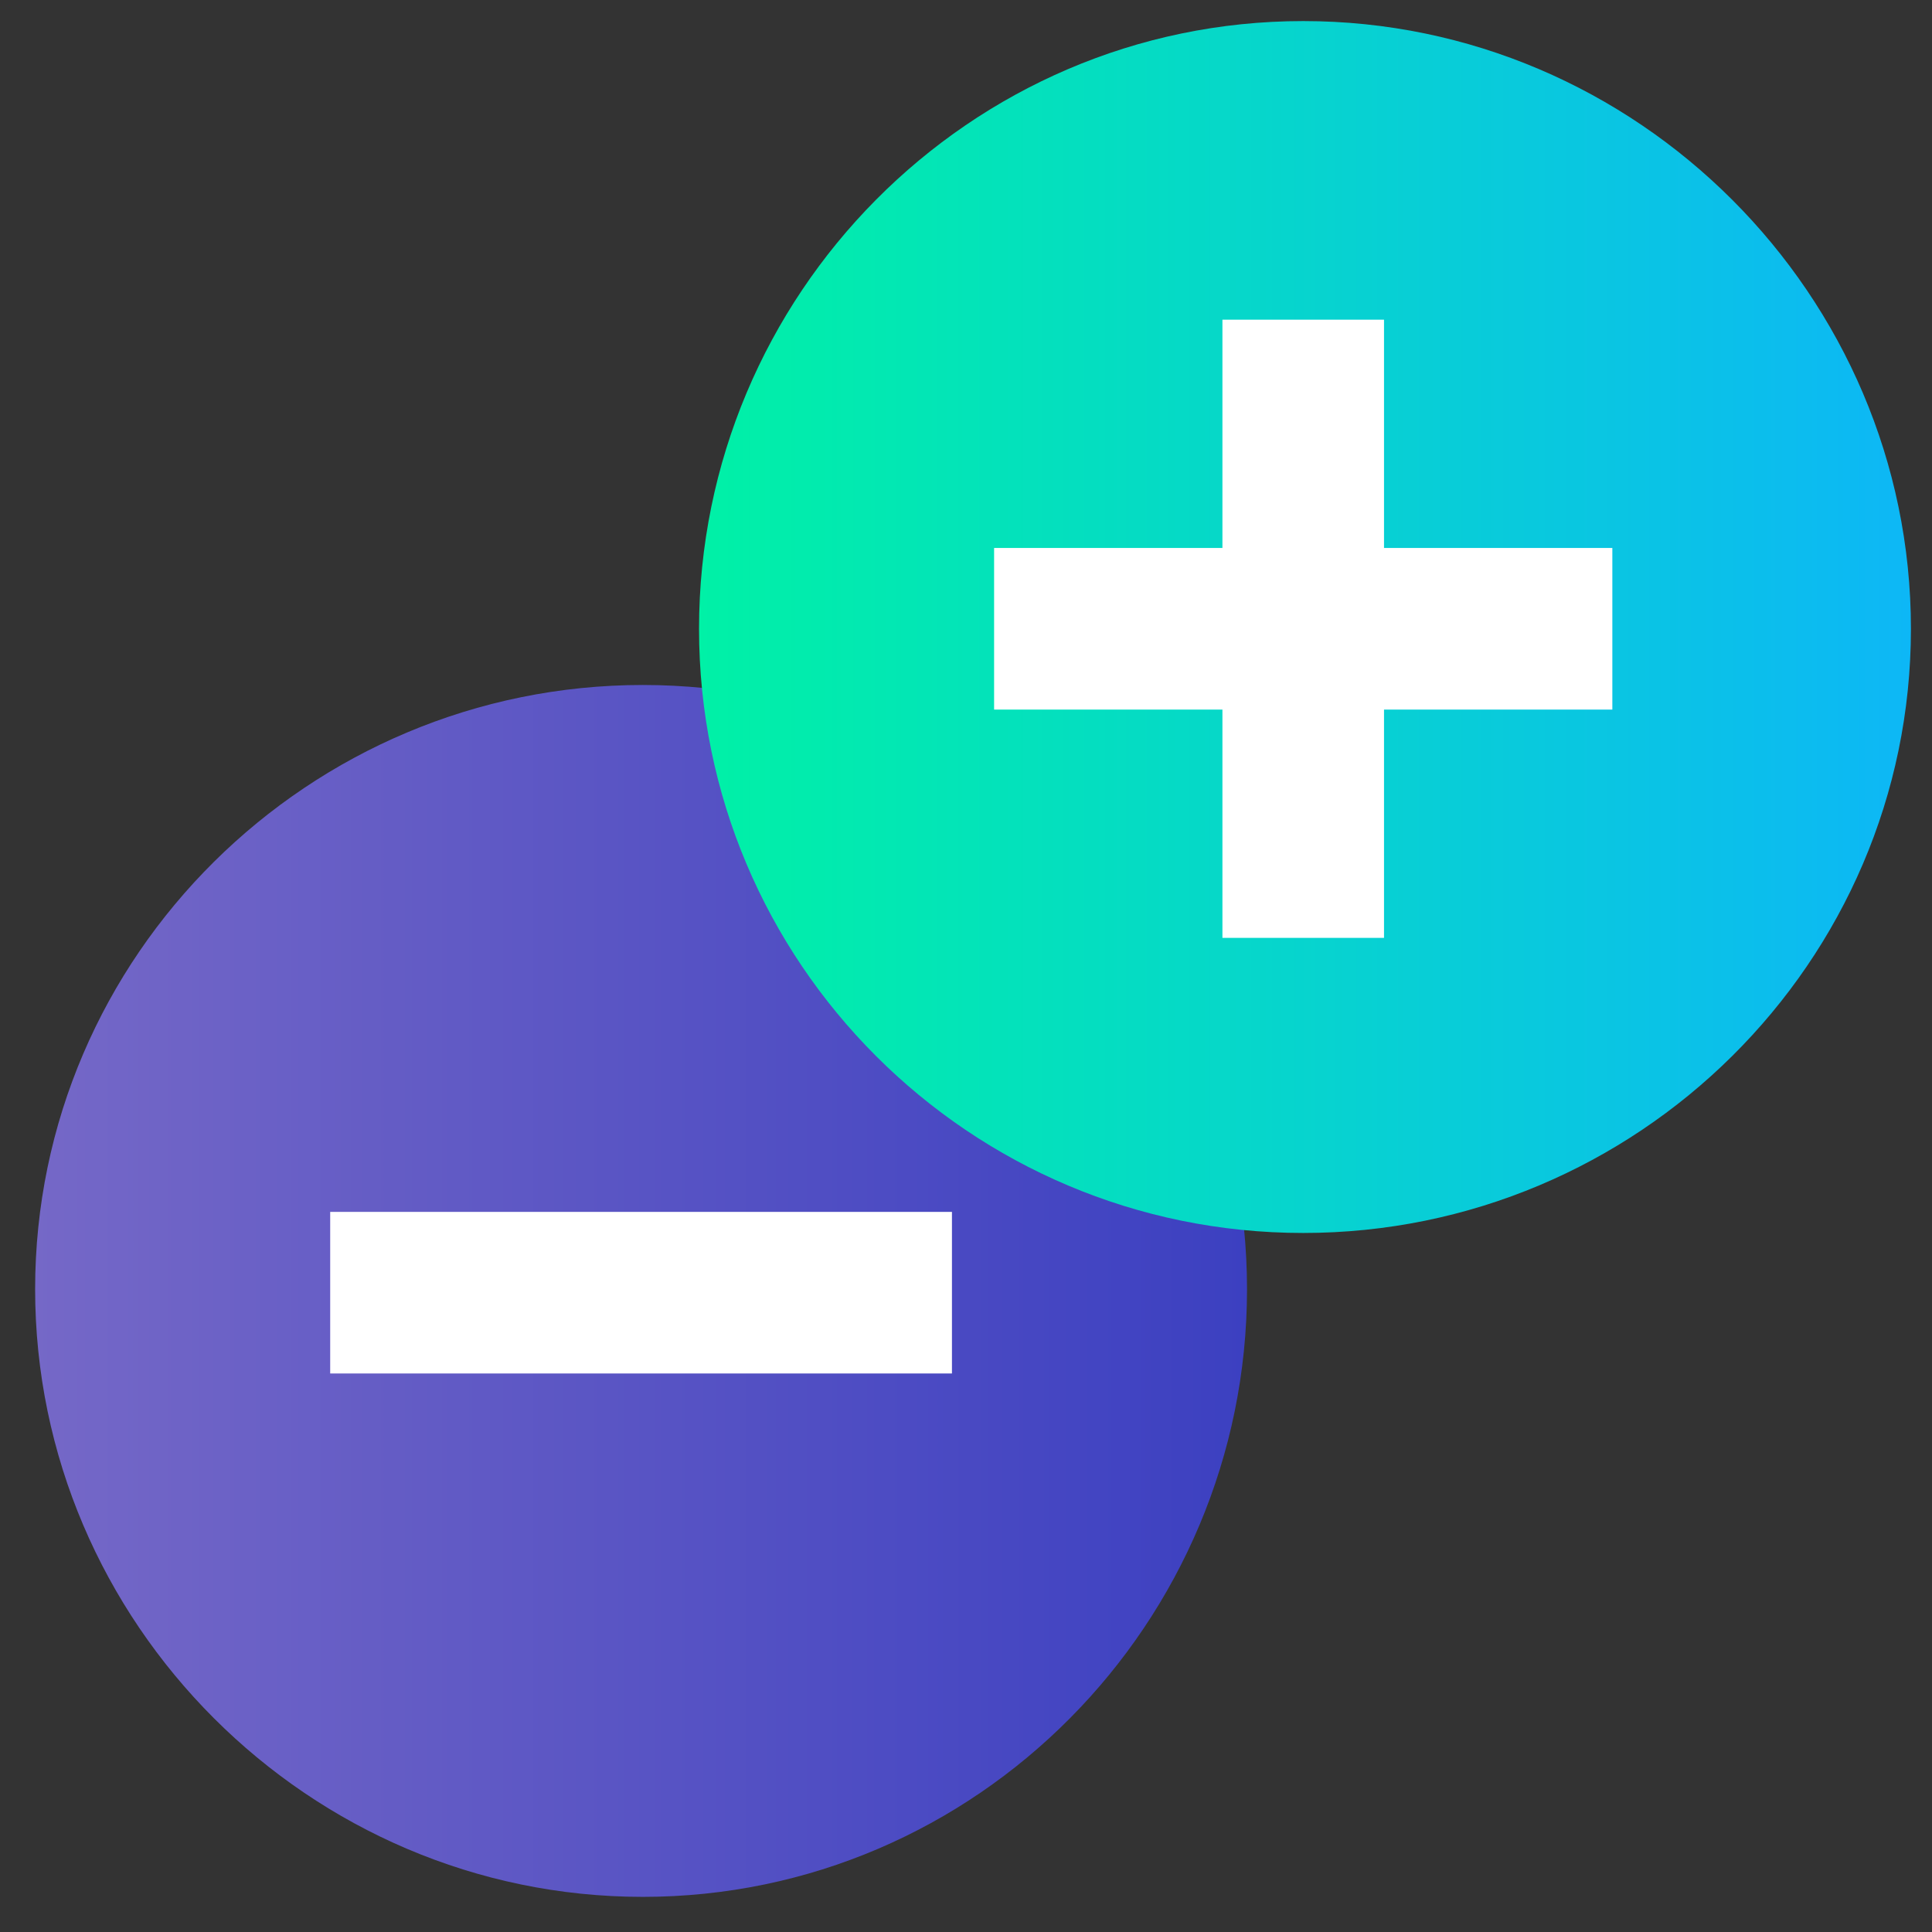
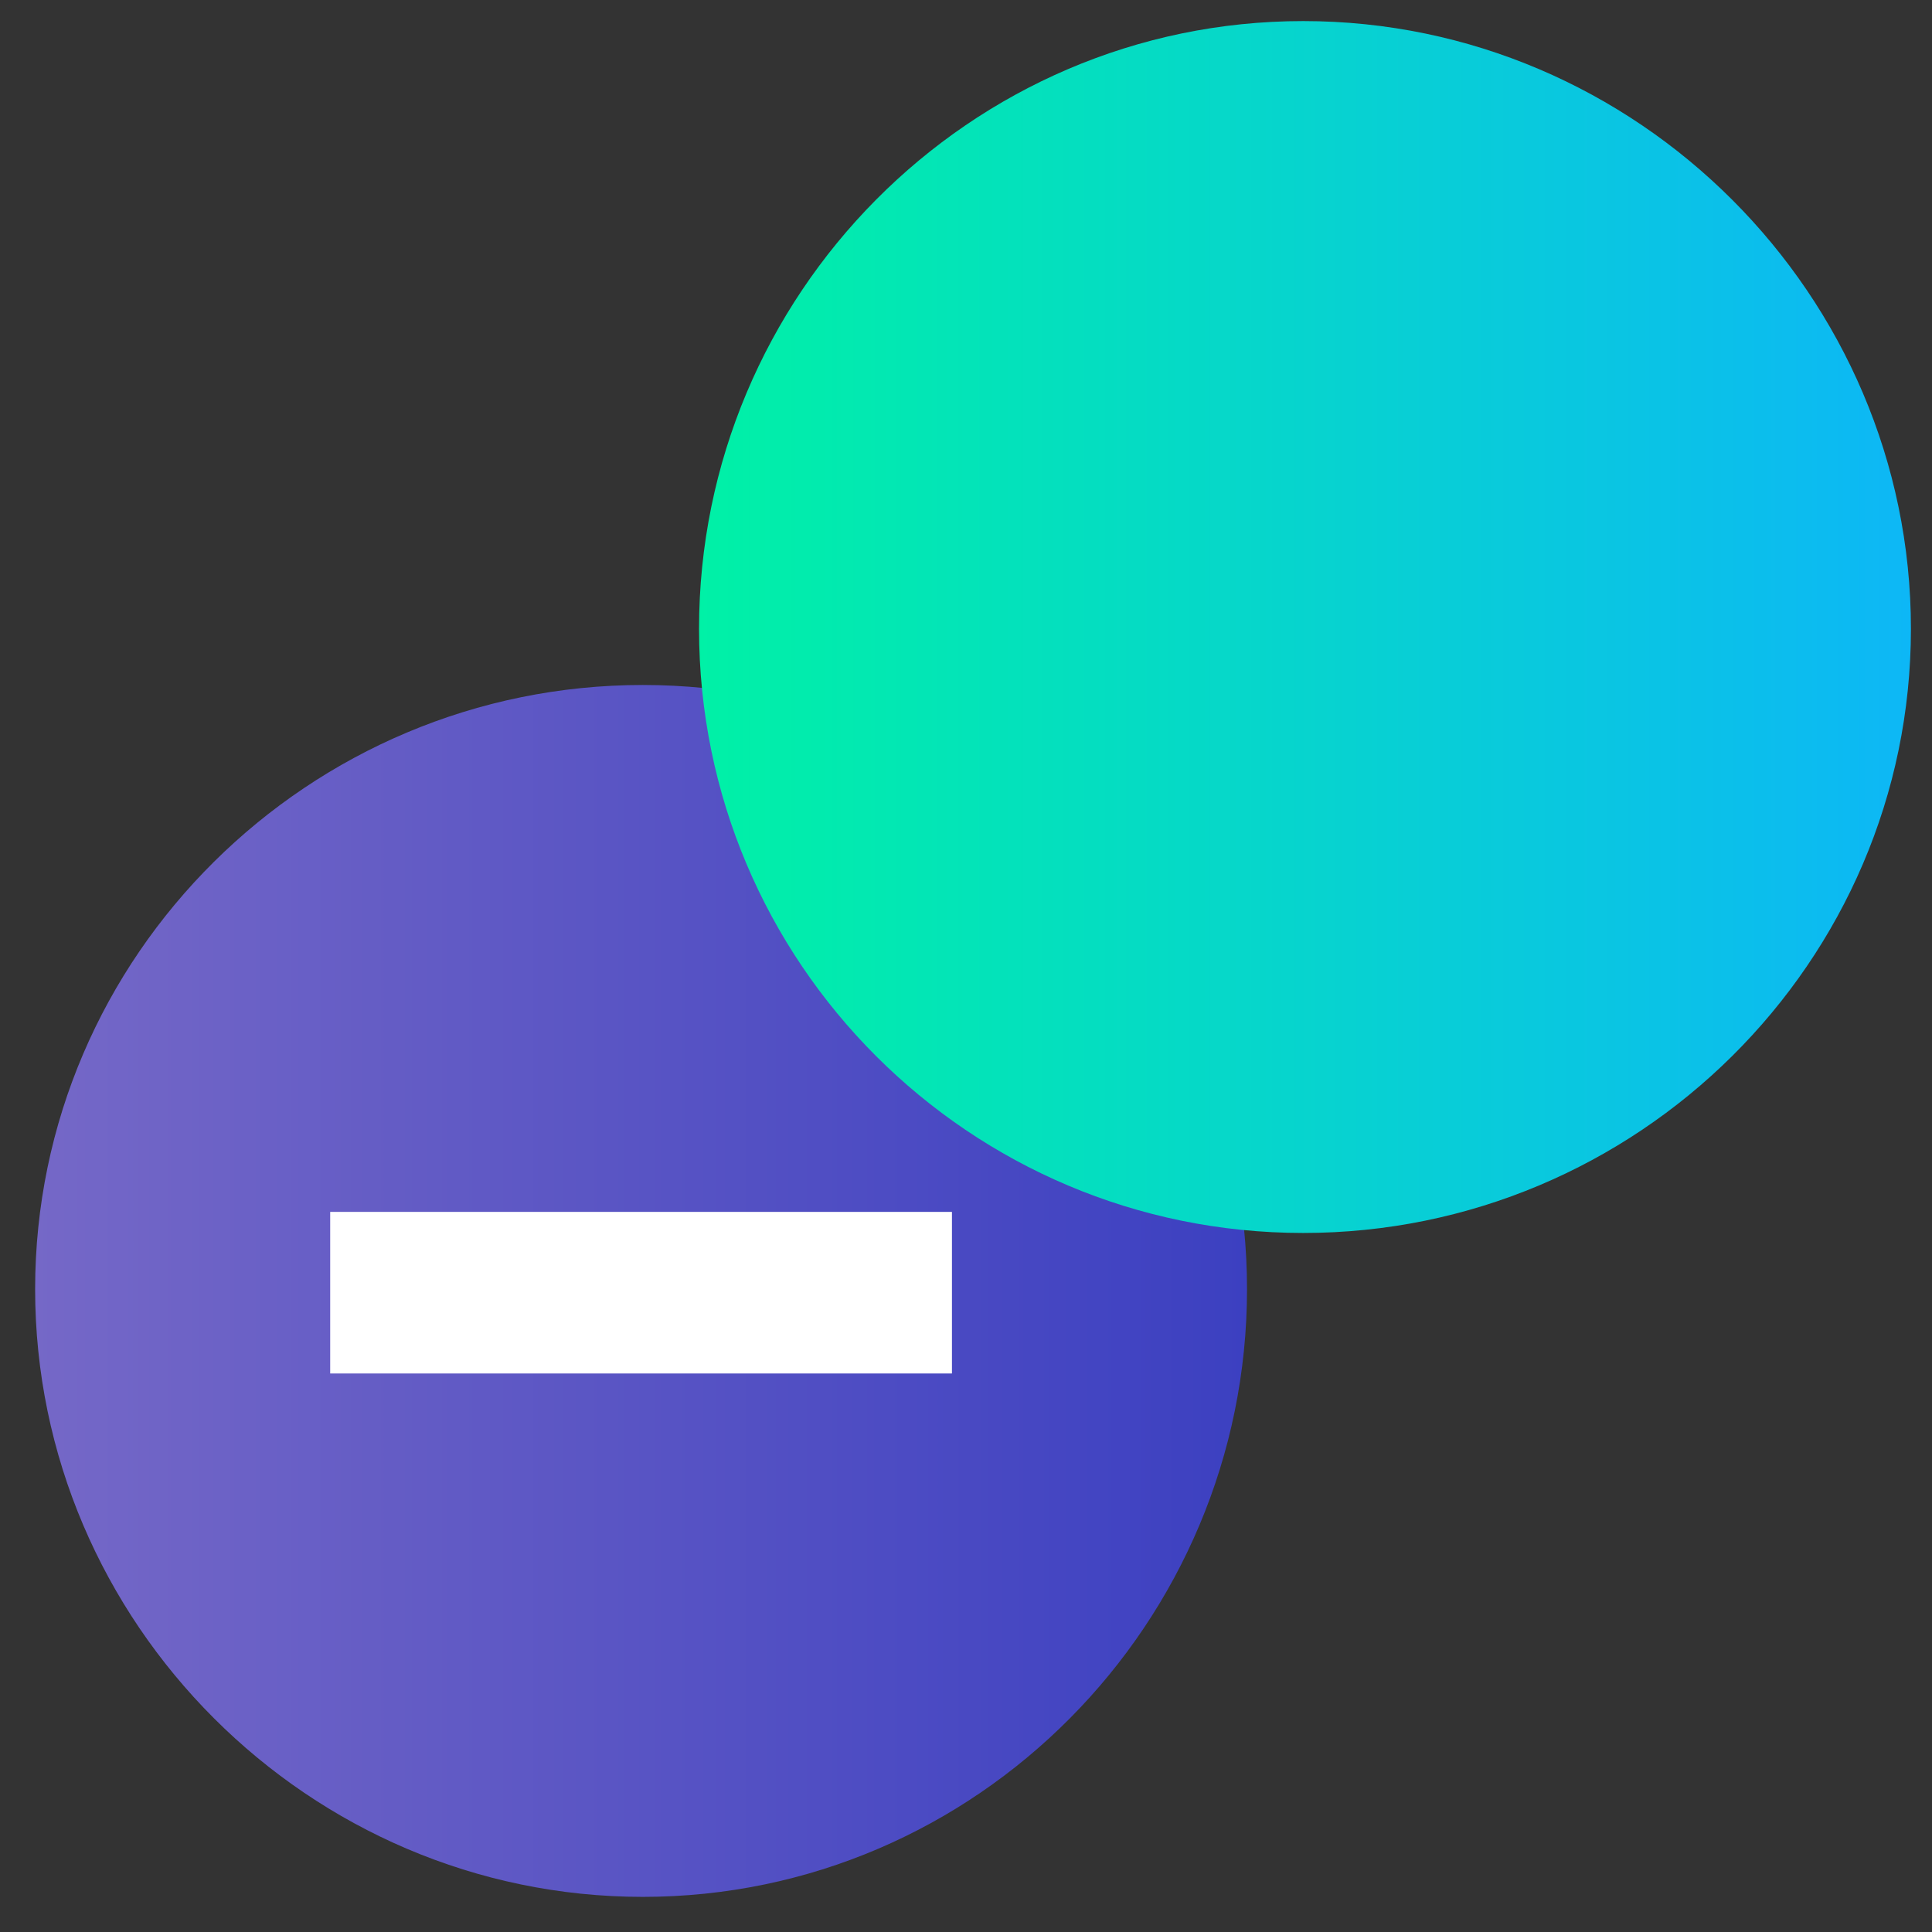
<svg xmlns="http://www.w3.org/2000/svg" version="1.1" id="Calque_1" x="0px" y="0px" viewBox="0 0 55 55" style="enable-background:new 0 0 55 55;" xml:space="preserve">
  <rect x="0" y="0" width="55" height="55" fill="#333333" stroke="none" />
  <style type="text/css">
	.st0{fill:url(#SVGID_1_);}
	.st1{fill:url(#SVGID_2_);}
	.st2{fill:#FFFFFF;}
</style>
  <g>
    <linearGradient id="SVGID_1_" gradientUnits="userSpaceOnUse" x1="0.91" y1="36.777" x2="35.496" y2="36.777">
      <stop offset="0" style="stop-color:#7568C7" />
      <stop offset="1" style="stop-color:#3C40C1" />
    </linearGradient>
    <path class="st0" d="M18.3,19.5c-9.5,0-17.3,7.7-17.3,17.2s7.8,17.3,17.3,17.3s17.2-7.8,17.2-17.3S27.8,19.5,18.3,19.5z" />
    <linearGradient id="SVGID_2_" gradientUnits="userSpaceOnUse" x1="19.823" y1="17.864" x2="54.409" y2="17.864">
      <stop offset="0" style="stop-color:#00F1A6" />
      <stop offset="1" style="stop-color:#0DB7F6" />
    </linearGradient>
    <path class="st1" d="M37.1,0.6c-9.5,0-17.2,7.8-17.2,17.3s7.7,17.2,17.2,17.2s17.3-7.7,17.3-17.2S46.6,0.6,37.1,0.6z" />
-     <path class="st2" d="M45.9,20.2v-4.6h-6.5V9.1h-4.6v6.5h-6.5v4.6h6.5v6.5h4.6v-6.5H45.9z" />
    <path class="st2" d="M27.1,39.1v-4.6H9.4v4.6H27.1z" />
  </g>
</svg>